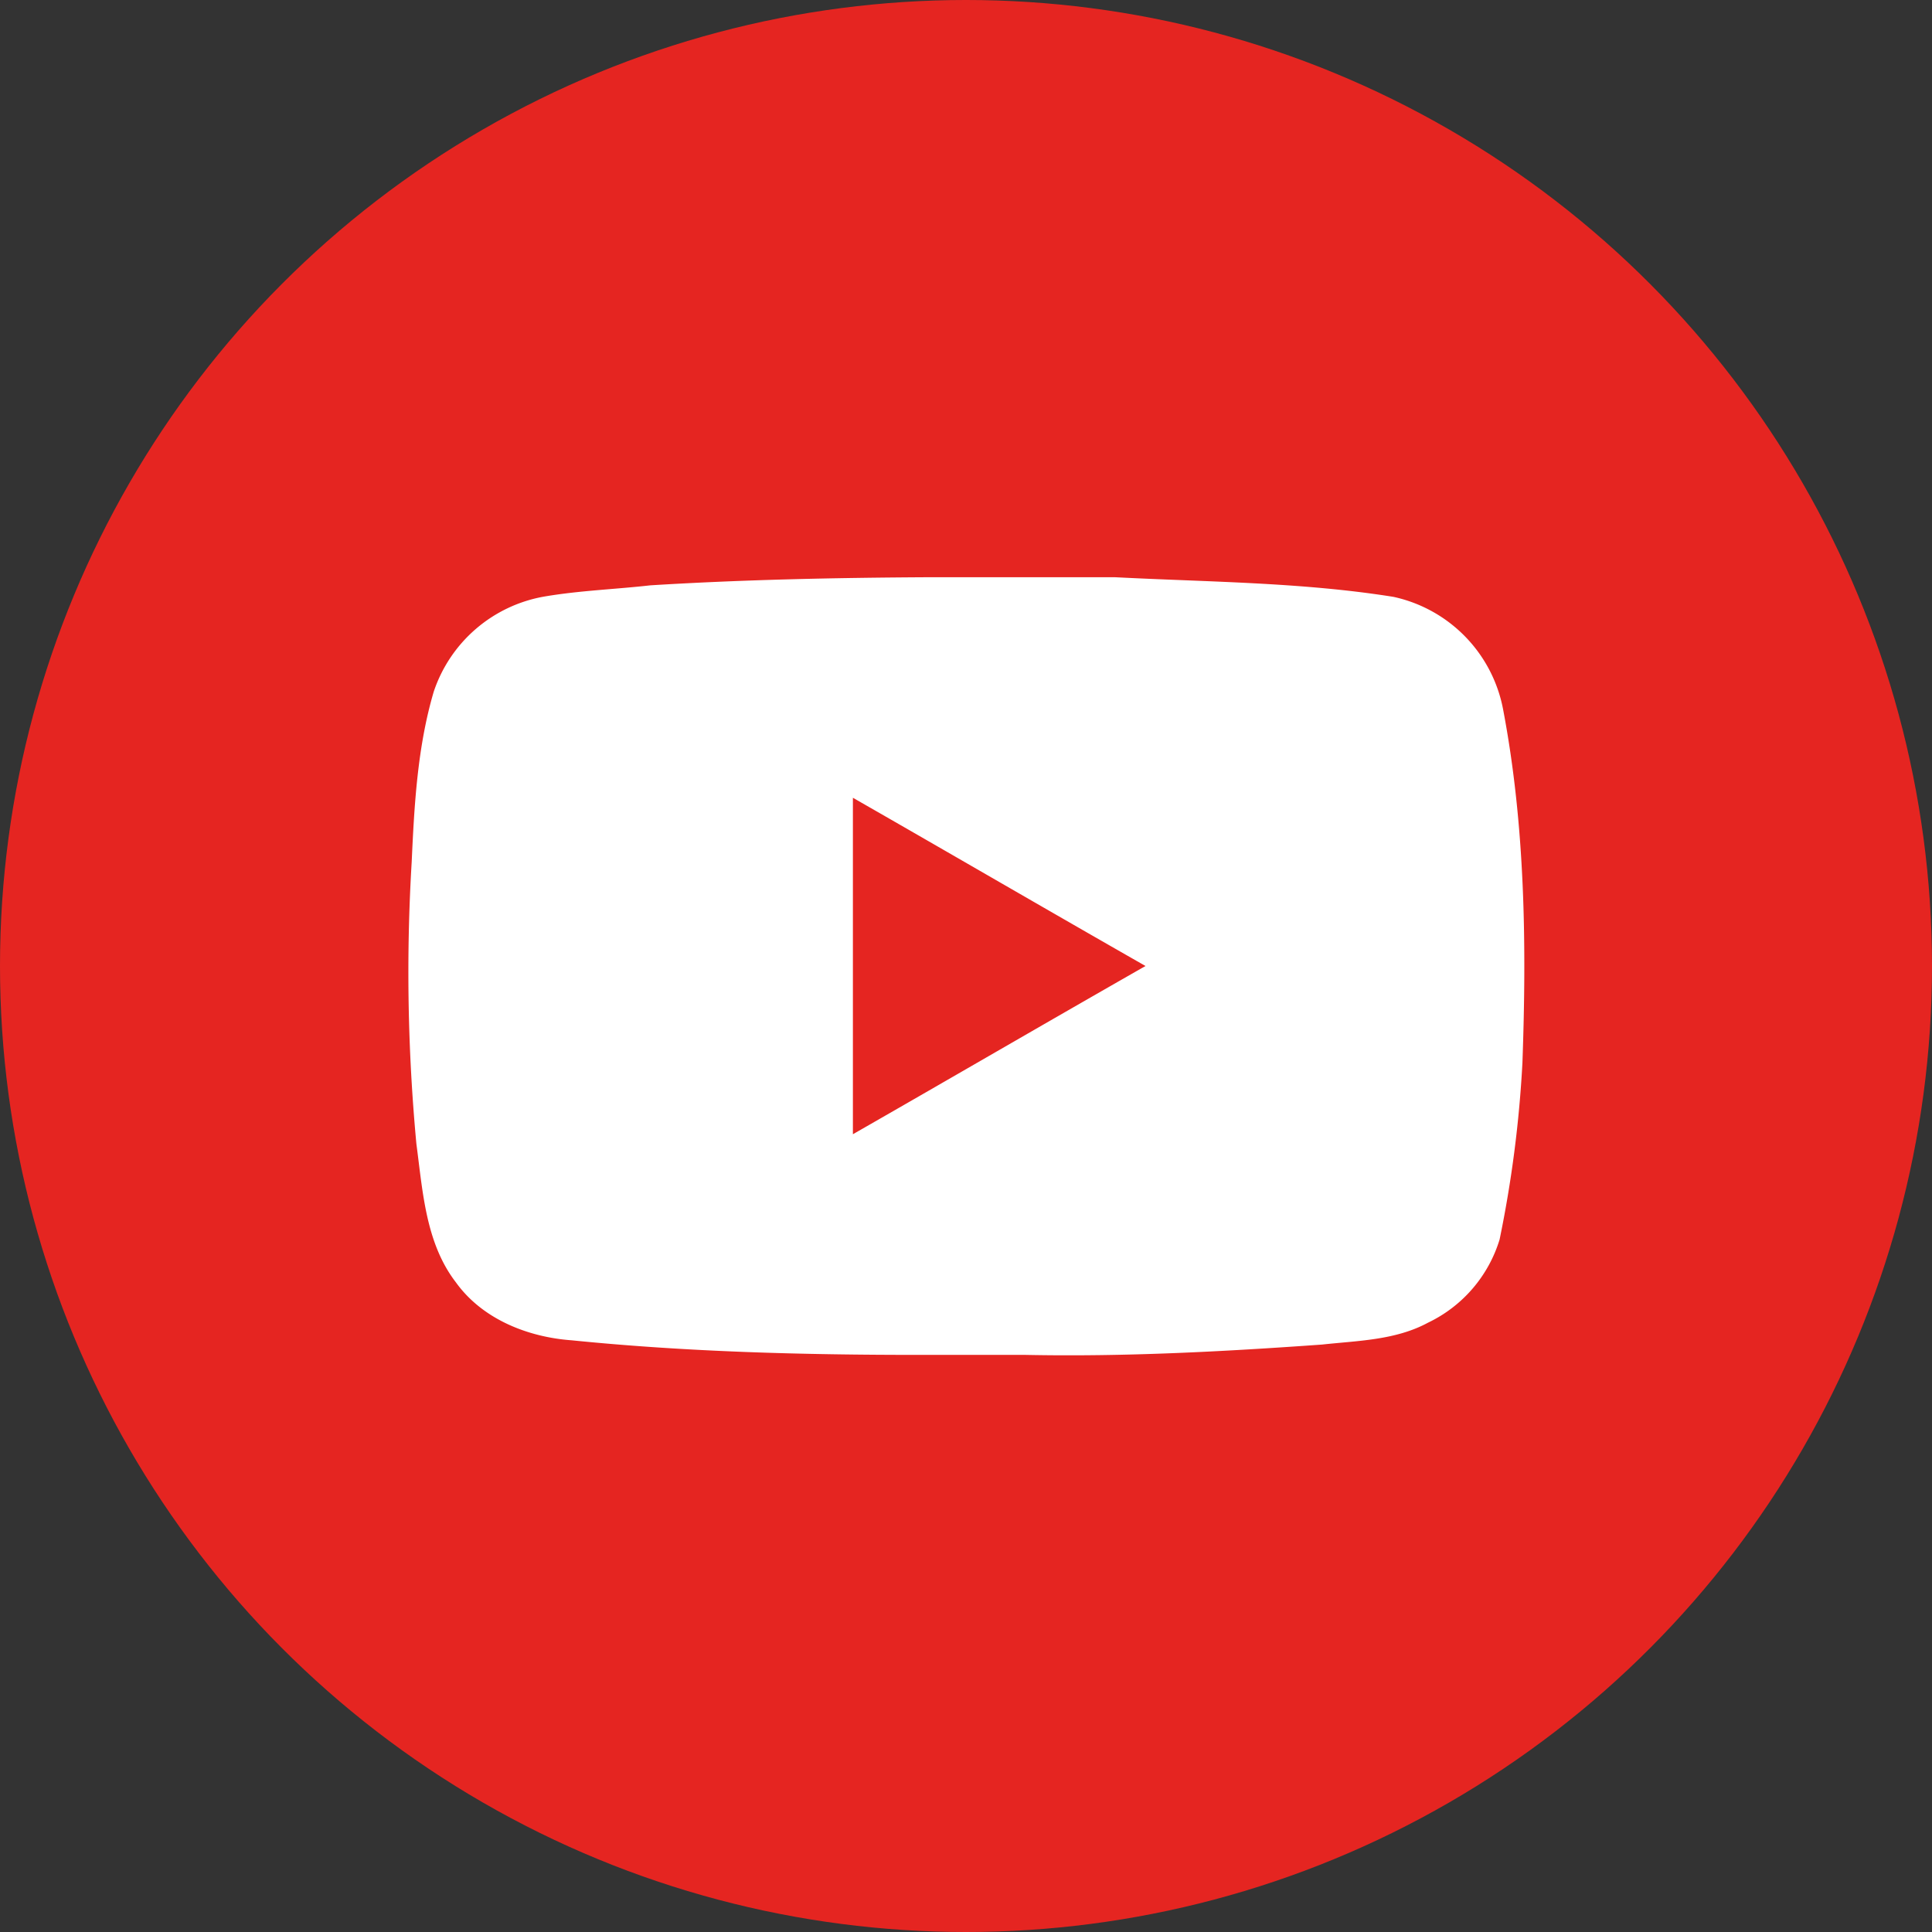
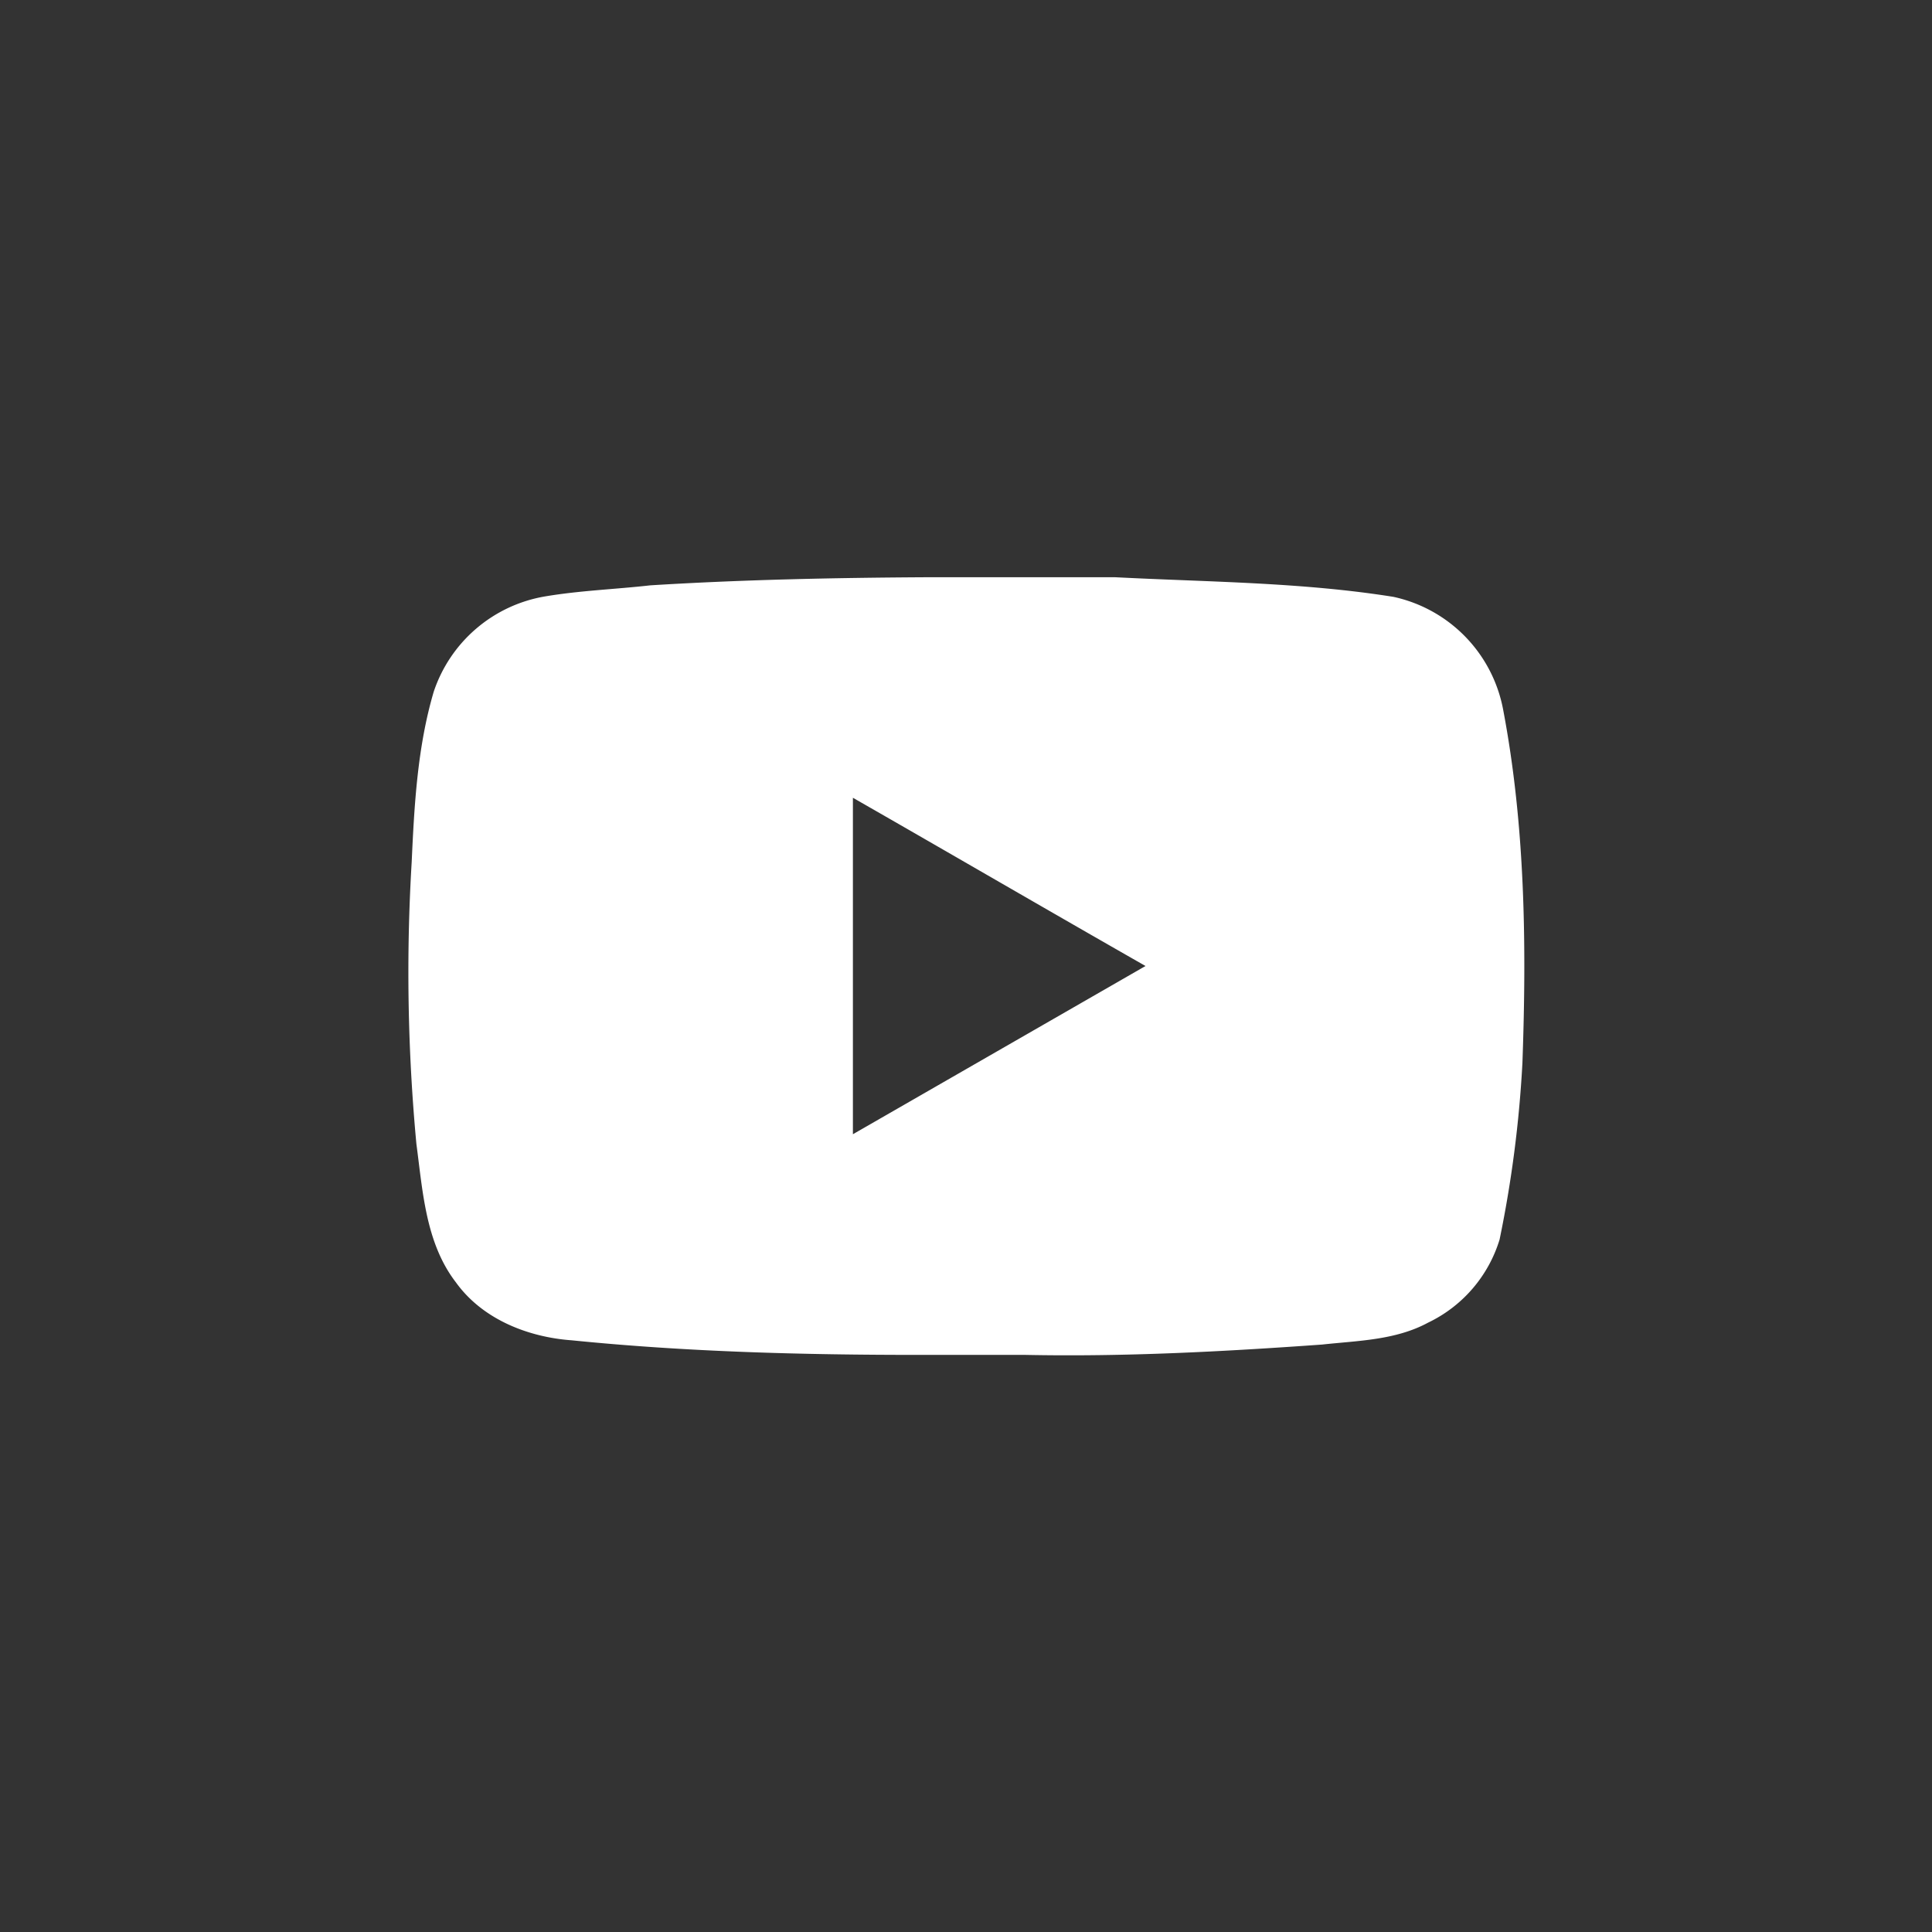
<svg xmlns="http://www.w3.org/2000/svg" id="Ebene_1" data-name="Ebene 1" viewBox="0 0 164.34 164.34" width="46" height="46">
  <rect x="0" y="0" width="164.34" height="164.34" fill="#333333" stroke="none" />
  <defs>
    <style>.cls-1{fill:#e52521;}.cls-2{fill:#fff;}</style>
  </defs>
-   <circle class="cls-1" cx="82.17" cy="82.17" r="82.17" />
-   <path class="cls-2" d="M127.86,60.36c1.88,9.89,2,20,1.64,30.07a100.66,100.66,0,0,1-1.94,15,11.58,11.58,0,0,1-6.09,7.08c-2.77,1.5-6,1.53-9,1.86-8.4.6-16.81,1.05-25.23.88-3,0-6.06,0-9.09,0-9.85,0-19.7-.25-29.51-1.24-3.75-.27-7.61-1.8-9.86-4.93-2.58-3.35-2.82-7.75-3.36-11.77a156.76,156.76,0,0,1-.4-24c.22-4.85.49-9.77,1.87-14.46a12.11,12.11,0,0,1,9.43-8.11c3-.51,6-.61,9-.95,7.92-.49,15.85-.65,23.78-.69,5.25,0,10.5,0,15.74,0,7.91.41,15.86.42,23.69,1.67A12.1,12.1,0,0,1,127.86,60.36ZM97.44,82.17c-8.31-4.74-16.59-9.56-24.89-14.31q0,14.31,0,28.62C80.85,91.73,89.13,86.91,97.44,82.17Z" />
+   <path class="cls-2" d="M127.86,60.36c1.88,9.89,2,20,1.64,30.07a100.66,100.66,0,0,1-1.94,15,11.58,11.58,0,0,1-6.09,7.08c-2.77,1.5-6,1.53-9,1.86-8.4.6-16.81,1.05-25.23.88-3,0-6.06,0-9.09,0-9.85,0-19.7-.25-29.51-1.24-3.75-.27-7.61-1.8-9.86-4.93-2.58-3.35-2.82-7.75-3.36-11.77a156.76,156.76,0,0,1-.4-24c.22-4.85.49-9.77,1.87-14.46a12.11,12.11,0,0,1,9.43-8.11c3-.51,6-.61,9-.95,7.92-.49,15.85-.65,23.78-.69,5.25,0,10.5,0,15.74,0,7.91.41,15.86.42,23.69,1.67A12.1,12.1,0,0,1,127.86,60.36ZM97.44,82.17c-8.31-4.74-16.59-9.56-24.89-14.31q0,14.31,0,28.62Z" />
</svg>